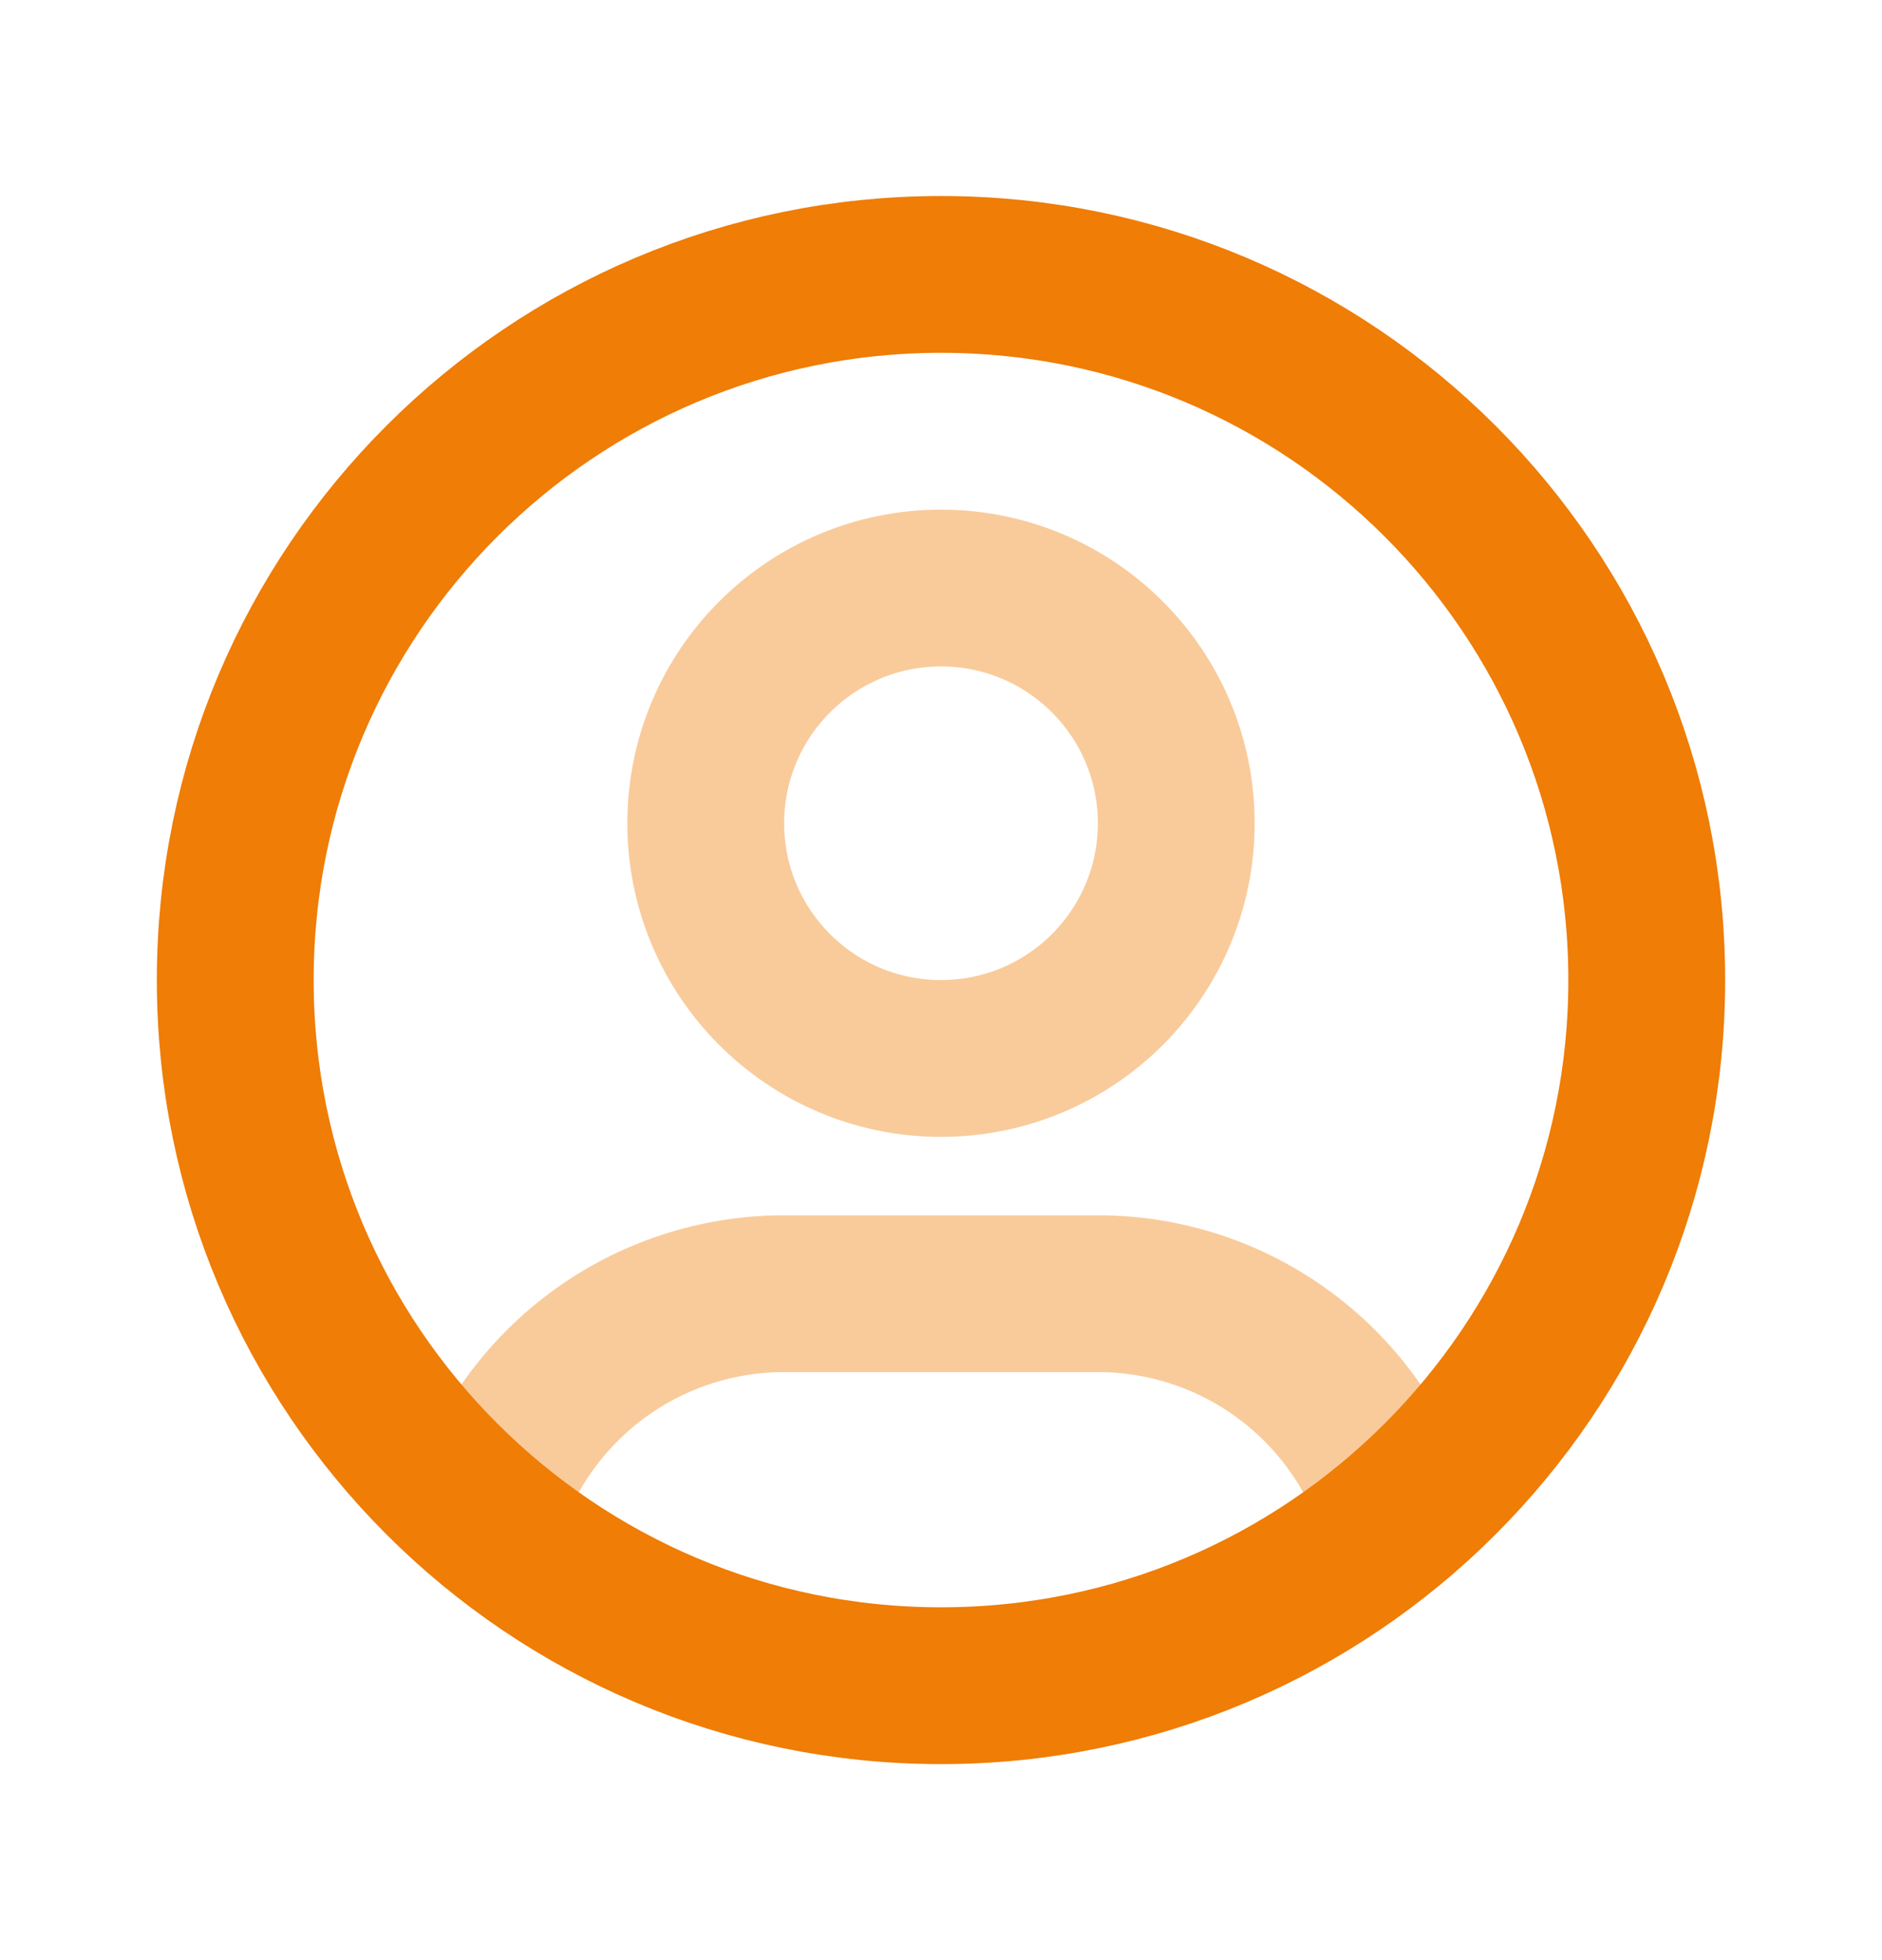
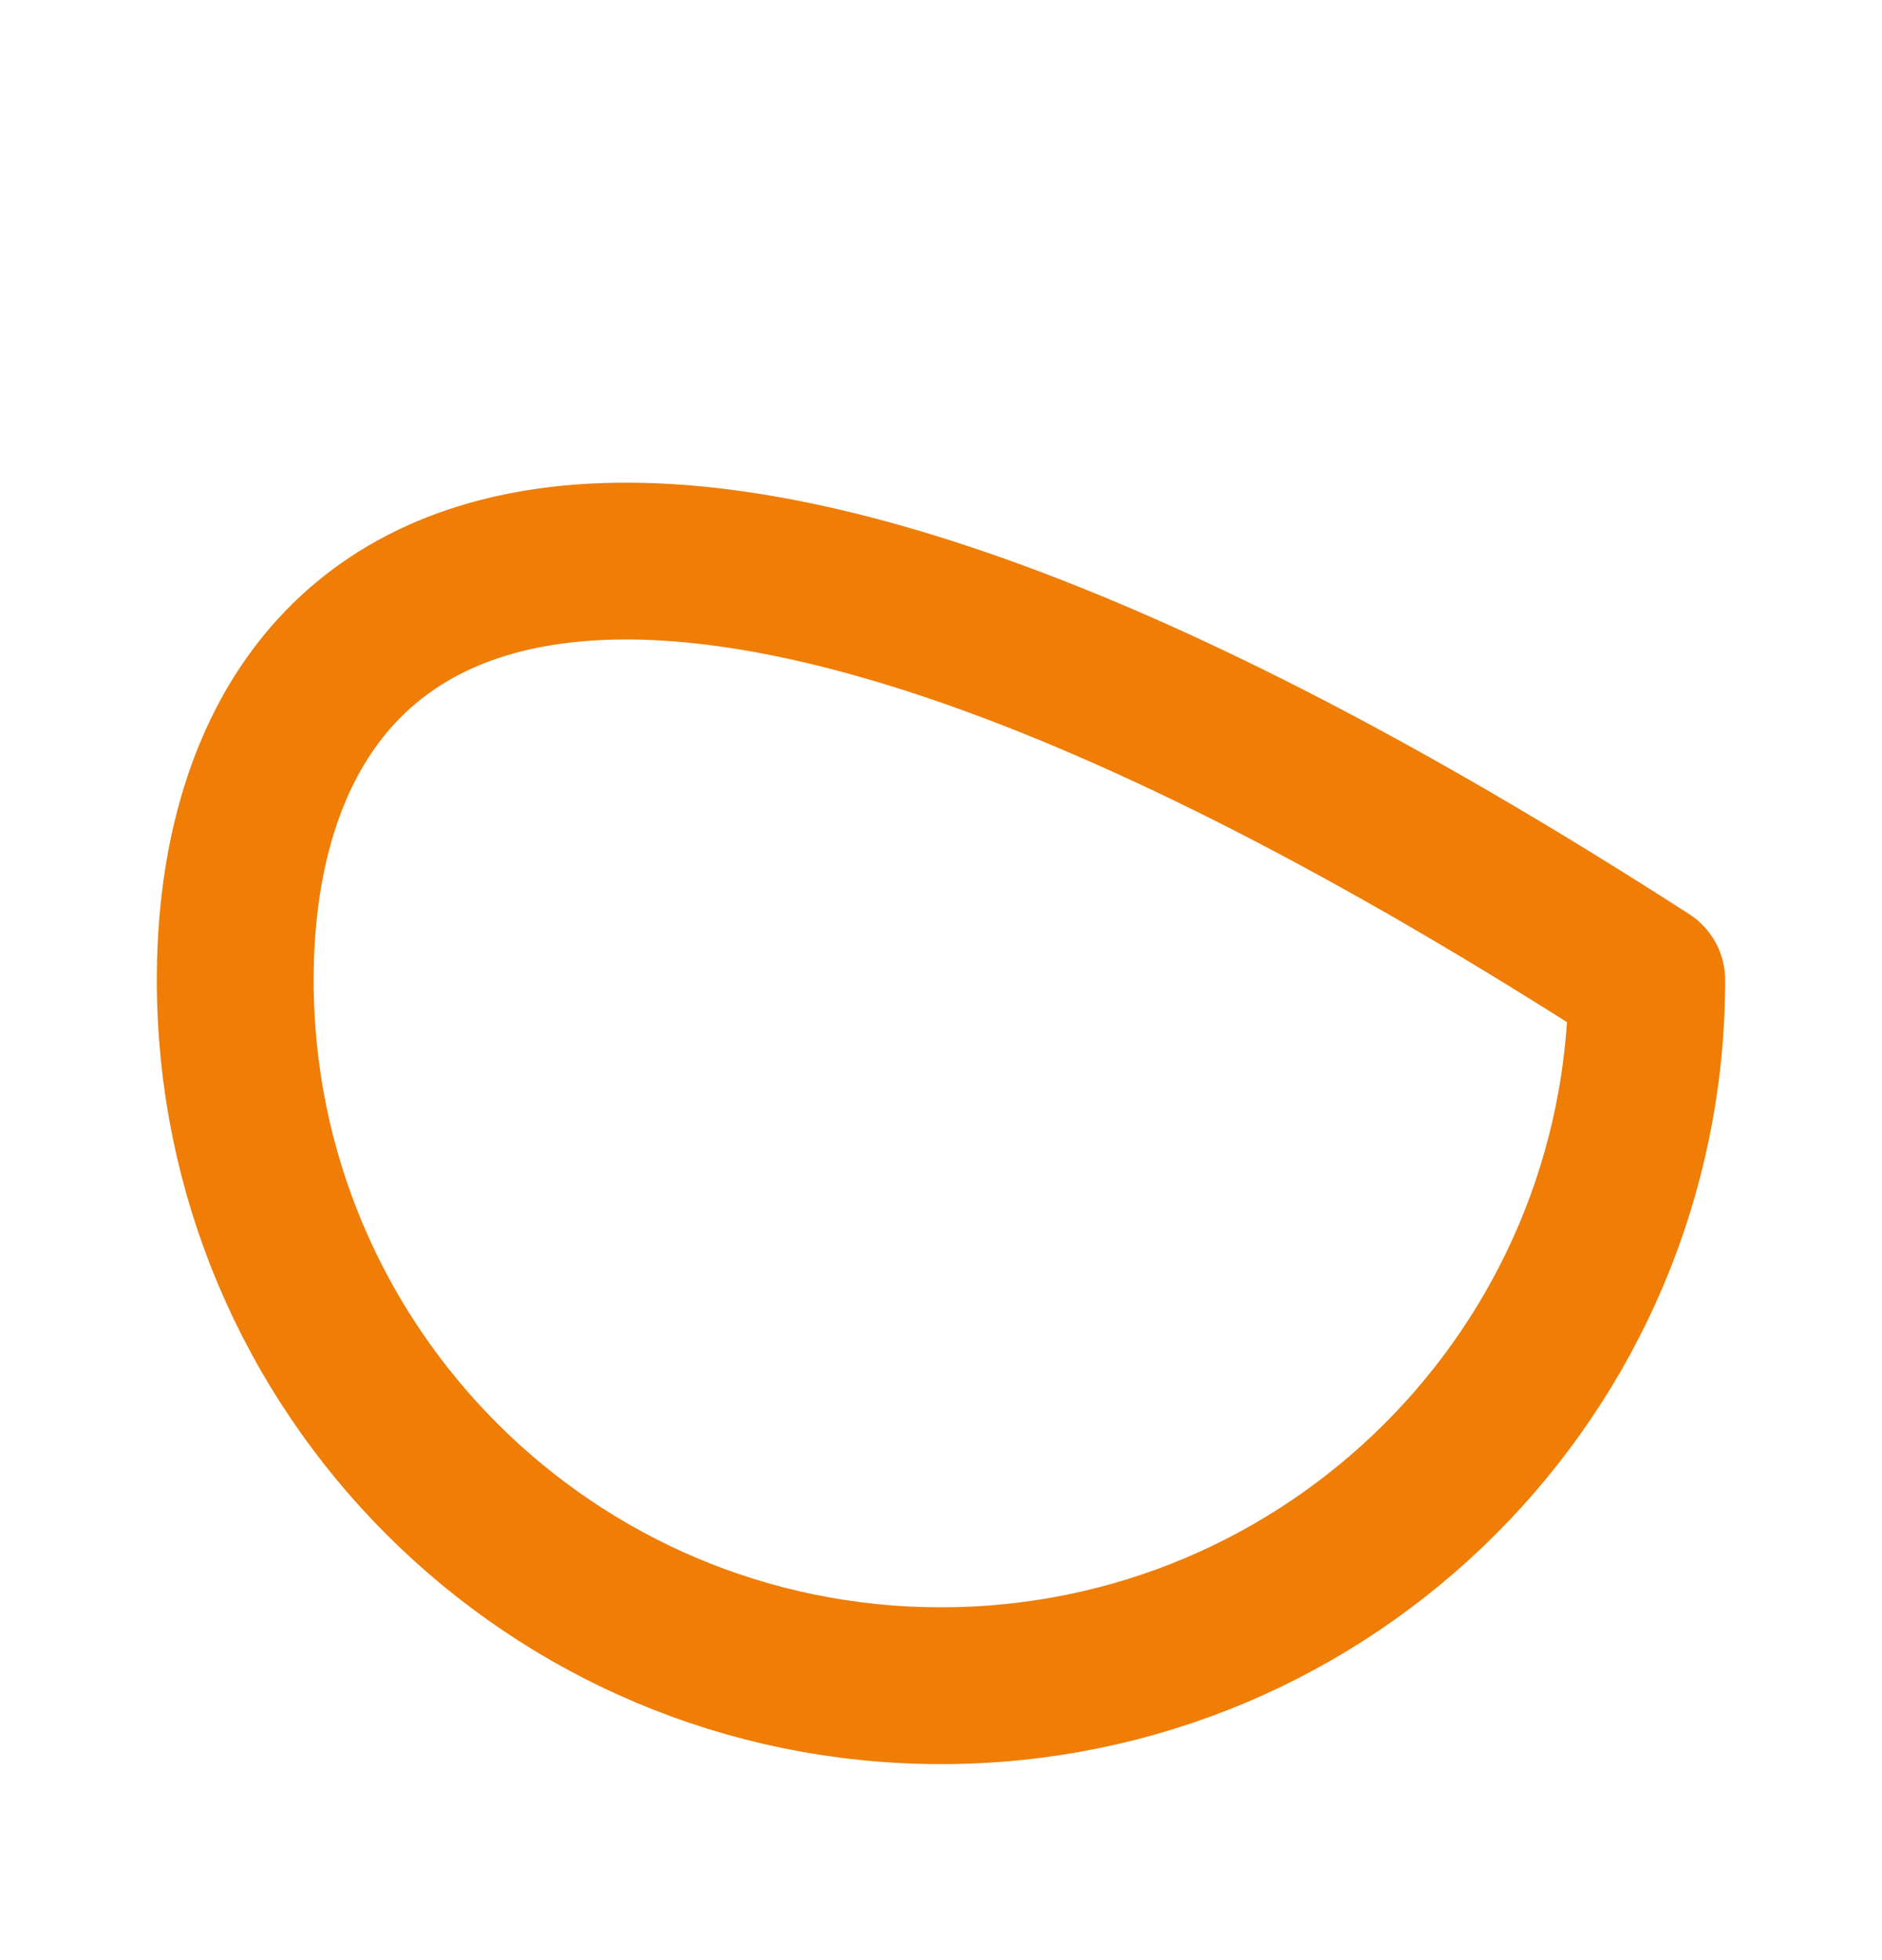
<svg xmlns="http://www.w3.org/2000/svg" width="24" height="25" viewBox="0 0 24 25" fill="none">
  <g clip-path="url(#clip0_2021_14857)">
-     <path d="M6.168 19.349C6.415 18.525 6.922 17.803 7.612 17.29C8.302 16.777 9.14 16.5 10 16.5H14C14.861 16.5 15.7 16.777 16.39 17.292C17.081 17.806 17.587 18.53 17.834 19.355M15 10.5C15 12.157 13.657 13.5 12 13.5C10.343 13.5 9 12.157 9 10.5C9 8.843 10.343 7.5 12 7.5C13.657 7.5 15 8.843 15 10.5Z" stroke="#F9CB9B" stroke-width="2" stroke-linecap="round" stroke-linejoin="round" />
-     <path d="M12 21.5C16.971 21.5 21 17.471 21 12.5C21 7.529 16.971 3.5 12 3.5C7.029 3.5 3 7.529 3 12.5C3 17.471 7.029 21.5 12 21.5Z" stroke="#EF7D06" stroke-width="2" stroke-linecap="round" stroke-linejoin="round" />
+     <path d="M12 21.5C16.971 21.5 21 17.471 21 12.5C7.029 3.5 3 7.529 3 12.5C3 17.471 7.029 21.5 12 21.5Z" stroke="#EF7D06" stroke-width="2" stroke-linecap="round" stroke-linejoin="round" />
  </g>
  <defs>
    <clipPath id="clip0_2021_14857">
      <rect width="24" height="24" fill="white" transform="translate(0 0.5)" />
    </clipPath>
  </defs>
</svg>